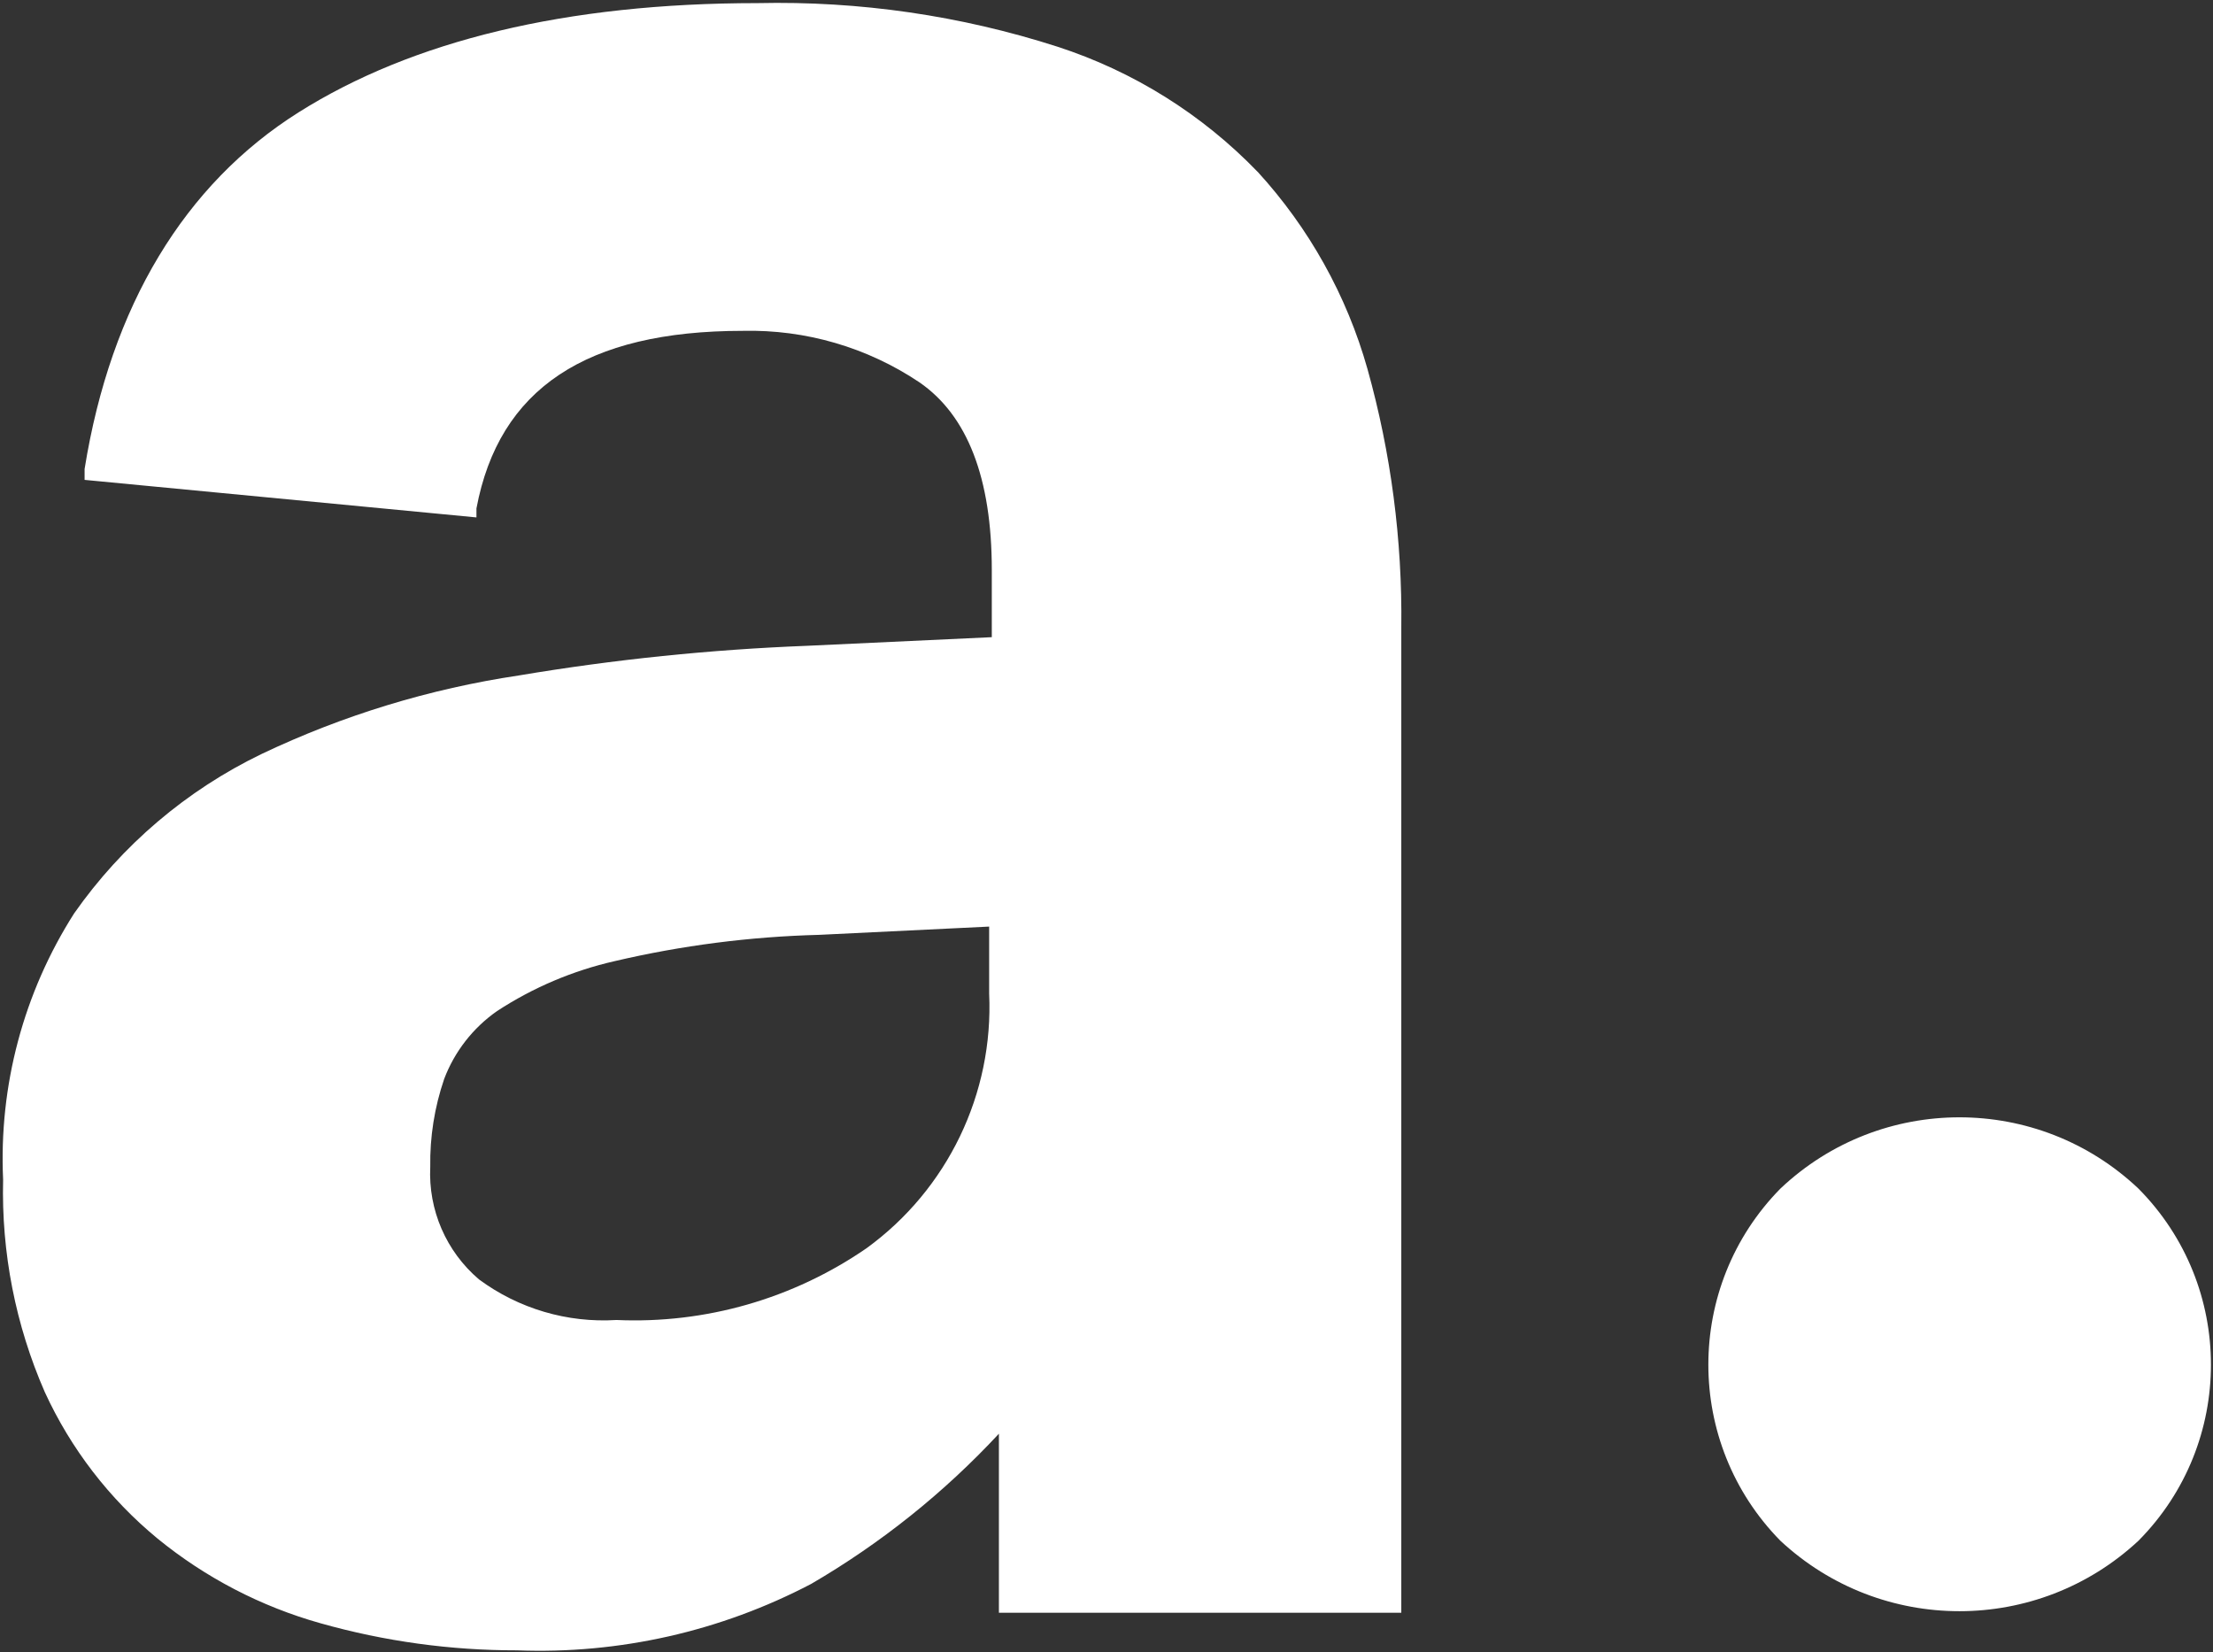
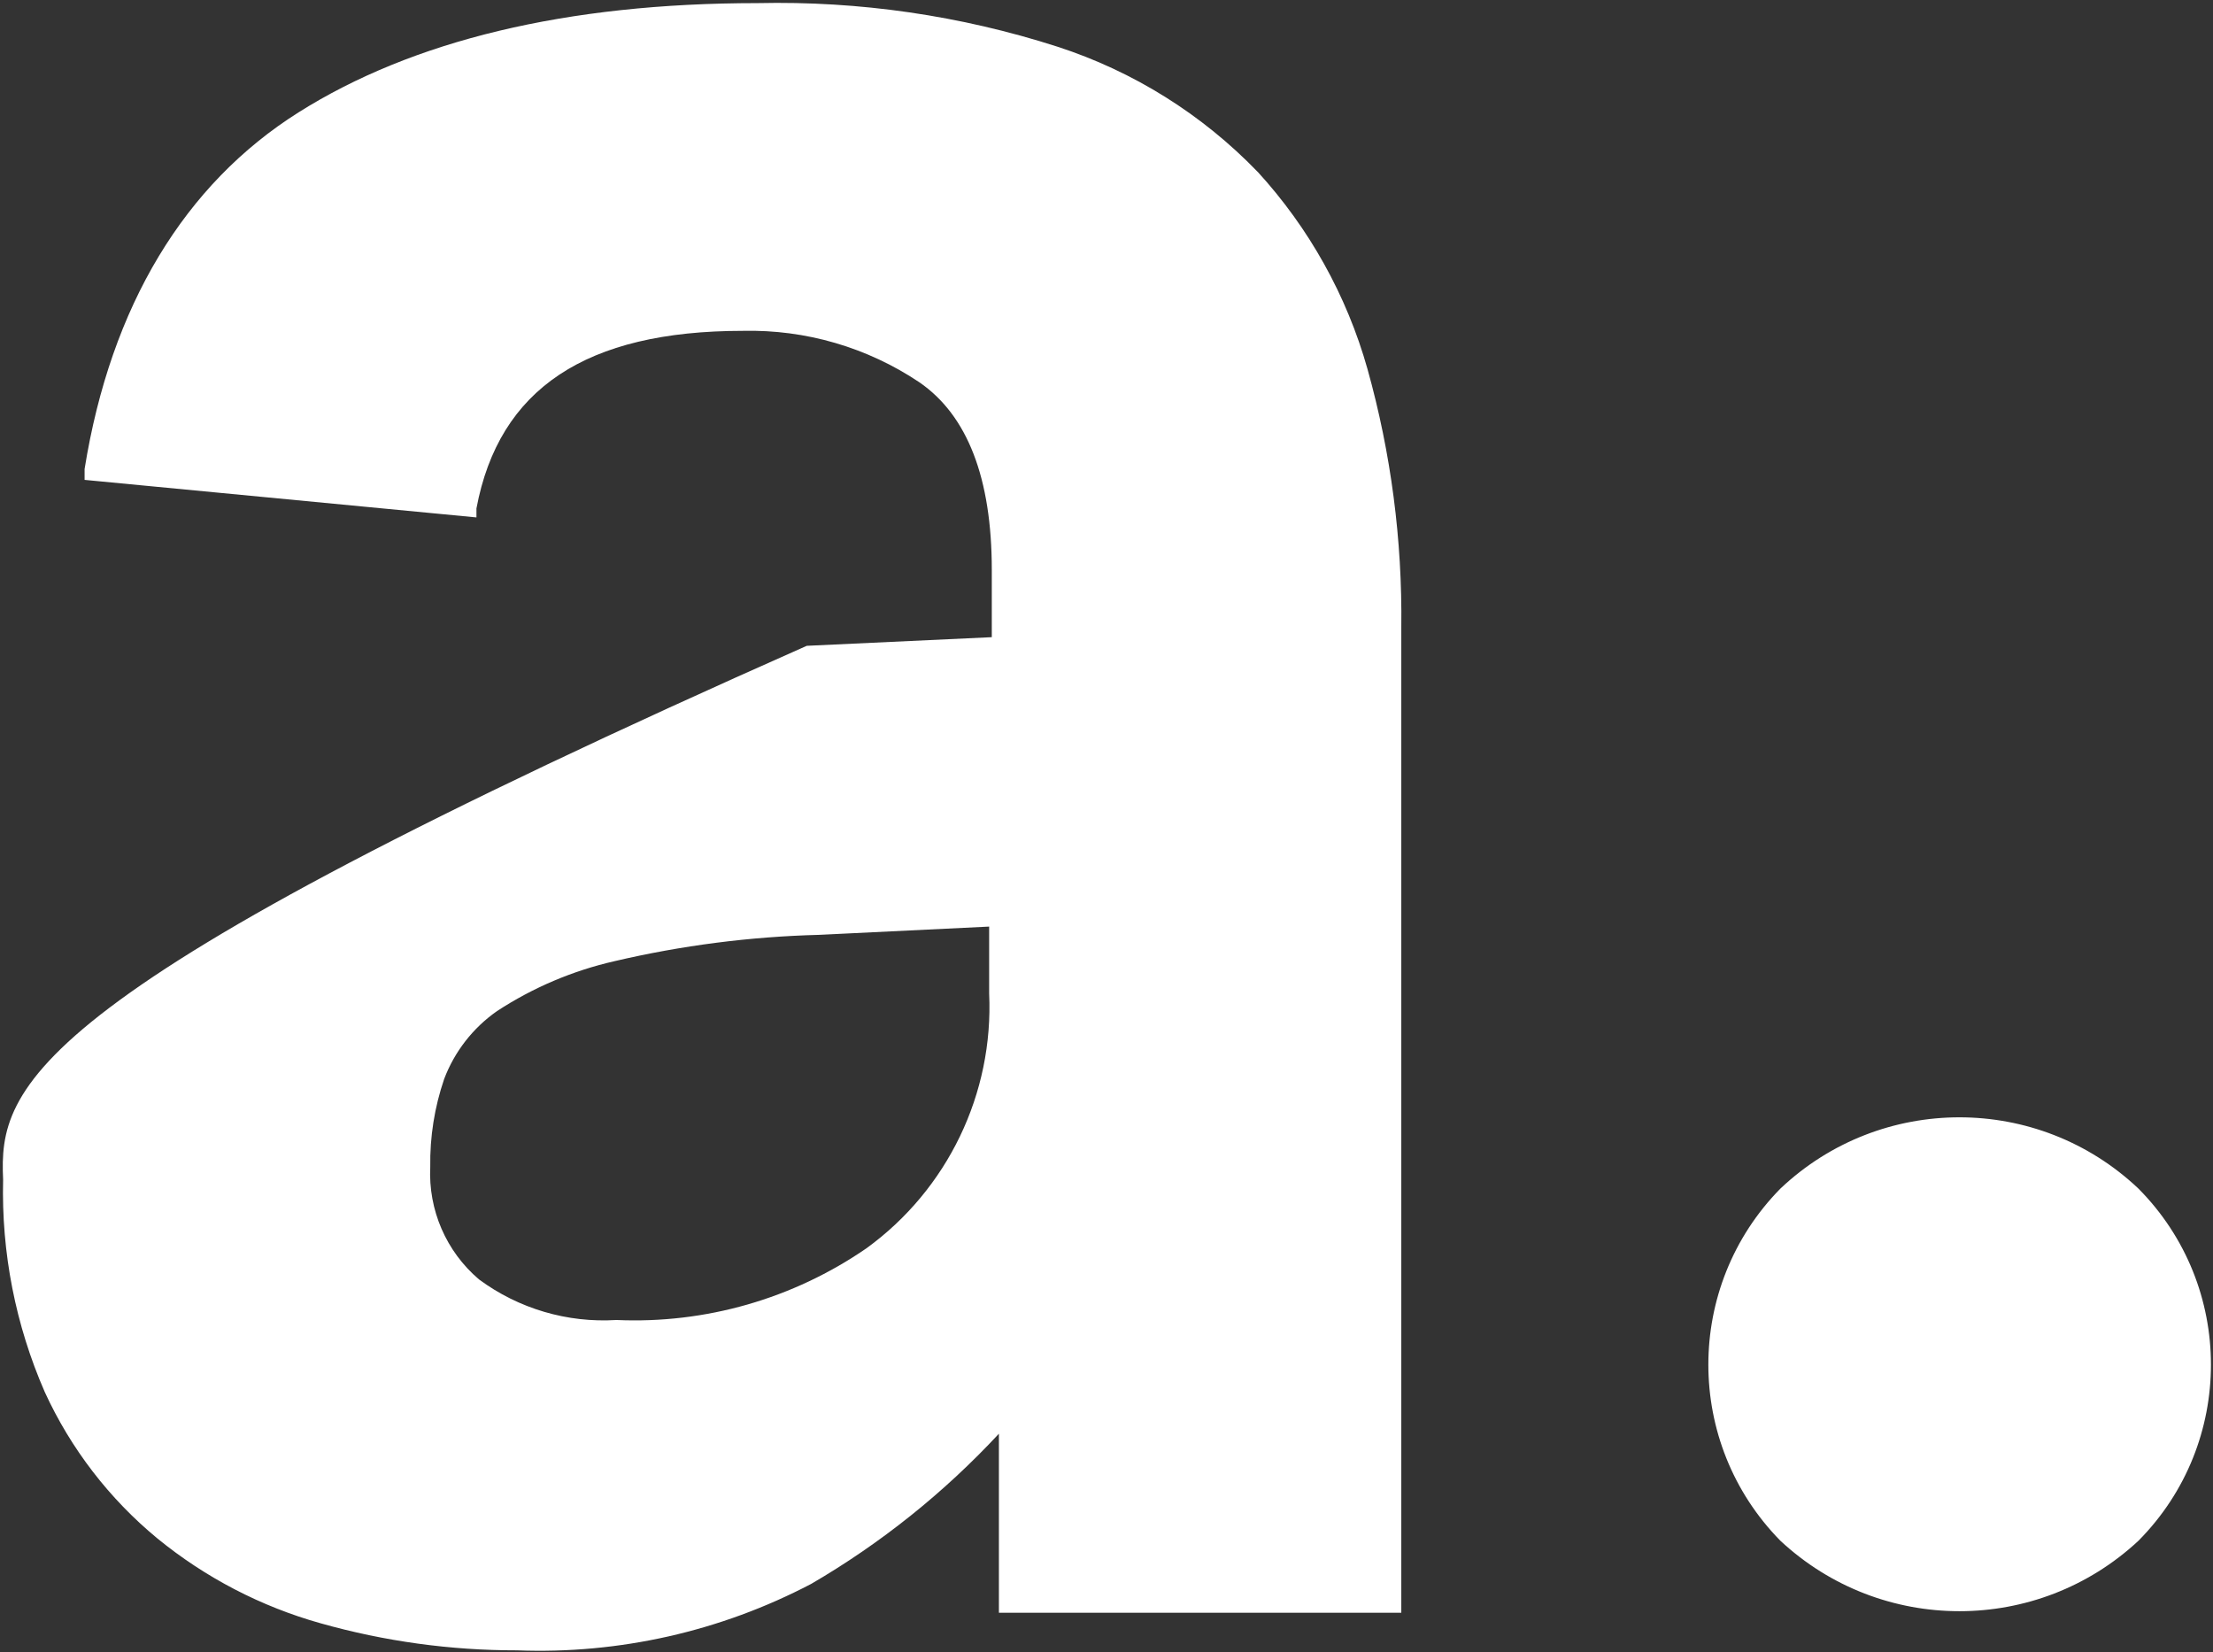
<svg xmlns="http://www.w3.org/2000/svg" width="71" height="53" viewBox="0 0 71 53">
  <rect x="0" y="0" width="71" height="53" fill="#333333" stroke="none" />
  <g fill="#FFF">
-     <path d="M31.735 31.868c.147 3.214-1.333 6.287-3.937 8.176-2.352 1.62-5.168 2.427-8.02 2.3-1.577.098-3.137-.362-4.408-1.3-1.055-.896-1.633-2.23-1.566-3.613-.015-.958.136-1.911.446-2.818.333-.88.925-1.64 1.698-2.18 1.152-.752 2.428-1.295 3.77-1.6 2.152-.504 4.352-.787 6.562-.844l5.455-.265v2.144zm8.61-26.36c-1.779-1.842-3.983-3.22-6.418-4.01C30.82.498 27.567.027 24.305.1 18.164.1 13.226 1.305 9.578 3.605c-3.65 2.3-6.022 6.201-6.864 11.44v.349l12.572 1.204v-.289c.722-3.841 3.516-5.696 8.55-5.696 2.011-.046 3.988.53 5.66 1.65 1.54 1.06 2.324 3.07 2.324 6.021v2.156l-5.937.277c-3.096.12-6.181.438-9.237.951-2.858.427-5.638 1.275-8.249 2.517-2.411 1.163-4.484 2.925-6.02 5.118C.756 31.847-.039 34.828.1 37.84c-.058 2.342.398 4.669 1.337 6.816.834 1.818 2.07 3.423 3.613 4.696 1.54 1.258 3.323 2.185 5.238 2.722 2.05.579 4.169.87 6.298.867 3.28.127 6.535-.608 9.441-2.132 2.233-1.301 4.262-2.924 6.021-4.817v5.744h12.91v-31.61c.034-2.8-.33-5.59-1.084-8.285C43.21 9.483 42 7.314 40.346 5.507M68.609 38.13c-3.223-3.05-8.266-3.05-11.489 0-3.081 3.134-3.081 8.16 0 11.295 3.237 3.014 8.252 3.014 11.489 0 3.1-3.126 3.1-8.169 0-11.295" />
+     <path d="M31.735 31.868c.147 3.214-1.333 6.287-3.937 8.176-2.352 1.62-5.168 2.427-8.02 2.3-1.577.098-3.137-.362-4.408-1.3-1.055-.896-1.633-2.23-1.566-3.613-.015-.958.136-1.911.446-2.818.333-.88.925-1.64 1.698-2.18 1.152-.752 2.428-1.295 3.77-1.6 2.152-.504 4.352-.787 6.562-.844l5.455-.265v2.144zm8.61-26.36c-1.779-1.842-3.983-3.22-6.418-4.01C30.82.498 27.567.027 24.305.1 18.164.1 13.226 1.305 9.578 3.605c-3.65 2.3-6.022 6.201-6.864 11.44v.349l12.572 1.204v-.289c.722-3.841 3.516-5.696 8.55-5.696 2.011-.046 3.988.53 5.66 1.65 1.54 1.06 2.324 3.07 2.324 6.021v2.156l-5.937.277C.756 31.847-.039 34.828.1 37.84c-.058 2.342.398 4.669 1.337 6.816.834 1.818 2.07 3.423 3.613 4.696 1.54 1.258 3.323 2.185 5.238 2.722 2.05.579 4.169.87 6.298.867 3.28.127 6.535-.608 9.441-2.132 2.233-1.301 4.262-2.924 6.021-4.817v5.744h12.91v-31.61c.034-2.8-.33-5.59-1.084-8.285C43.21 9.483 42 7.314 40.346 5.507M68.609 38.13c-3.223-3.05-8.266-3.05-11.489 0-3.081 3.134-3.081 8.16 0 11.295 3.237 3.014 8.252 3.014 11.489 0 3.1-3.126 3.1-8.169 0-11.295" />
  </g>
</svg>